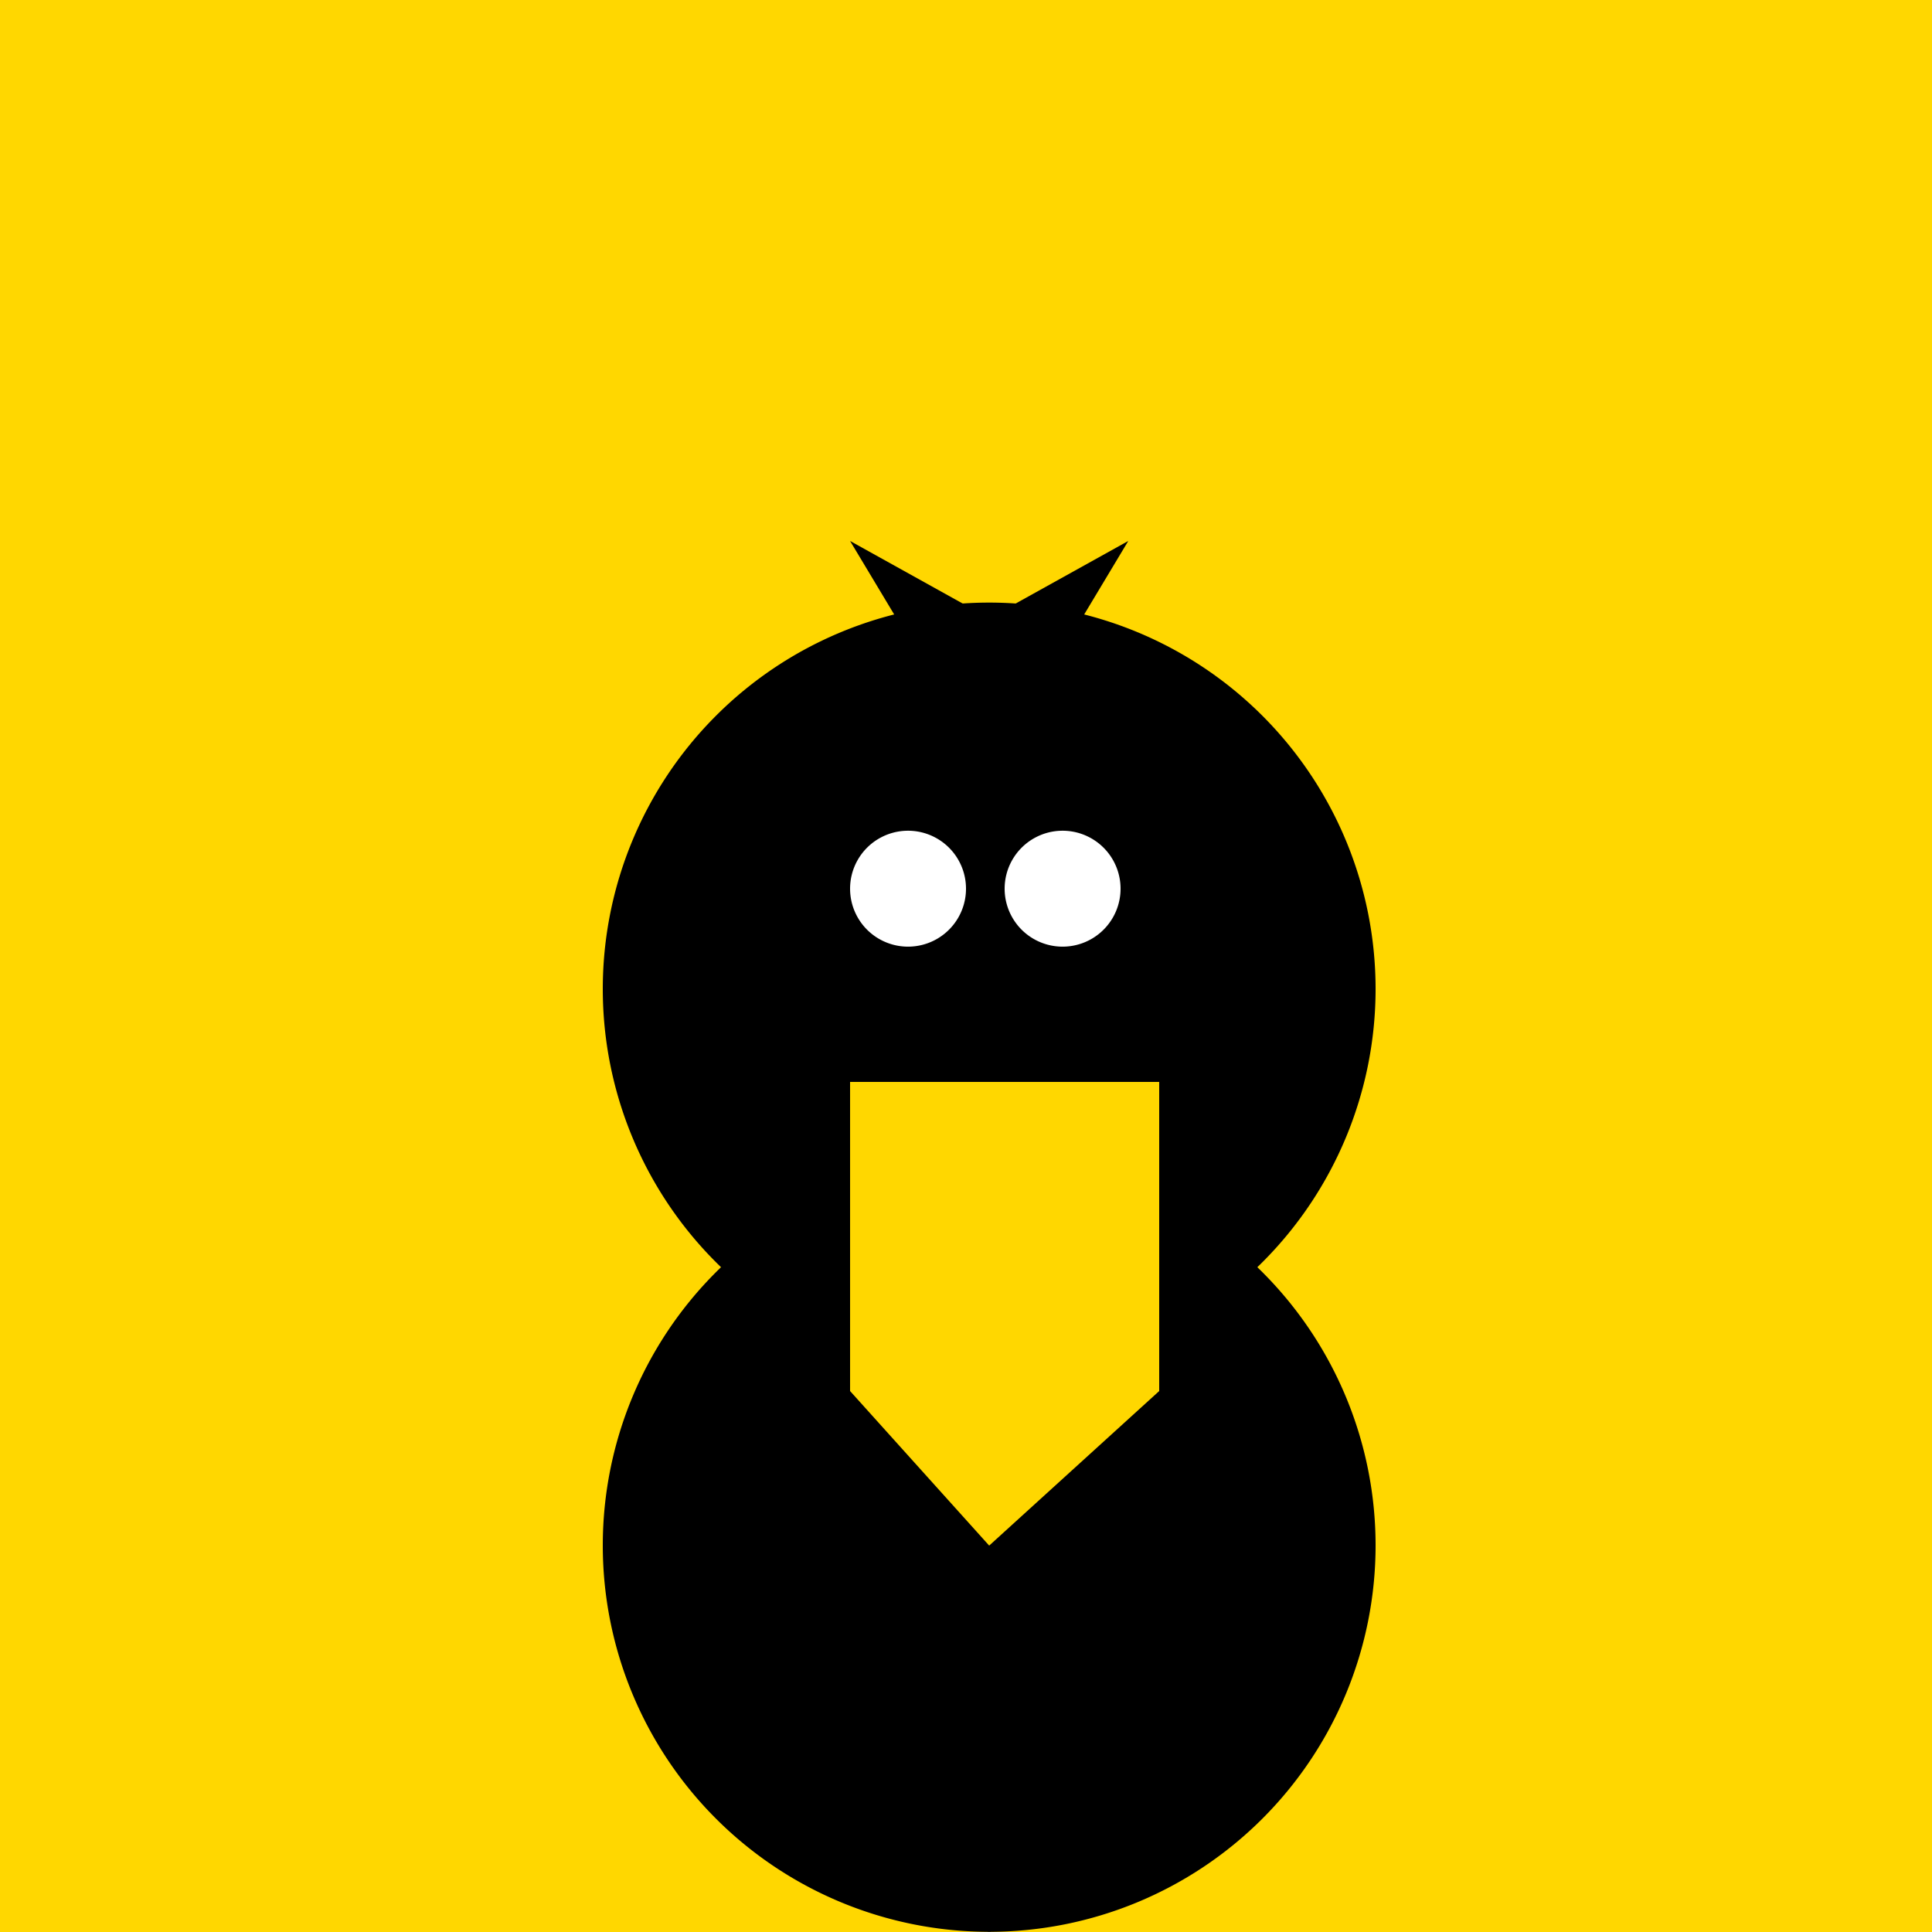
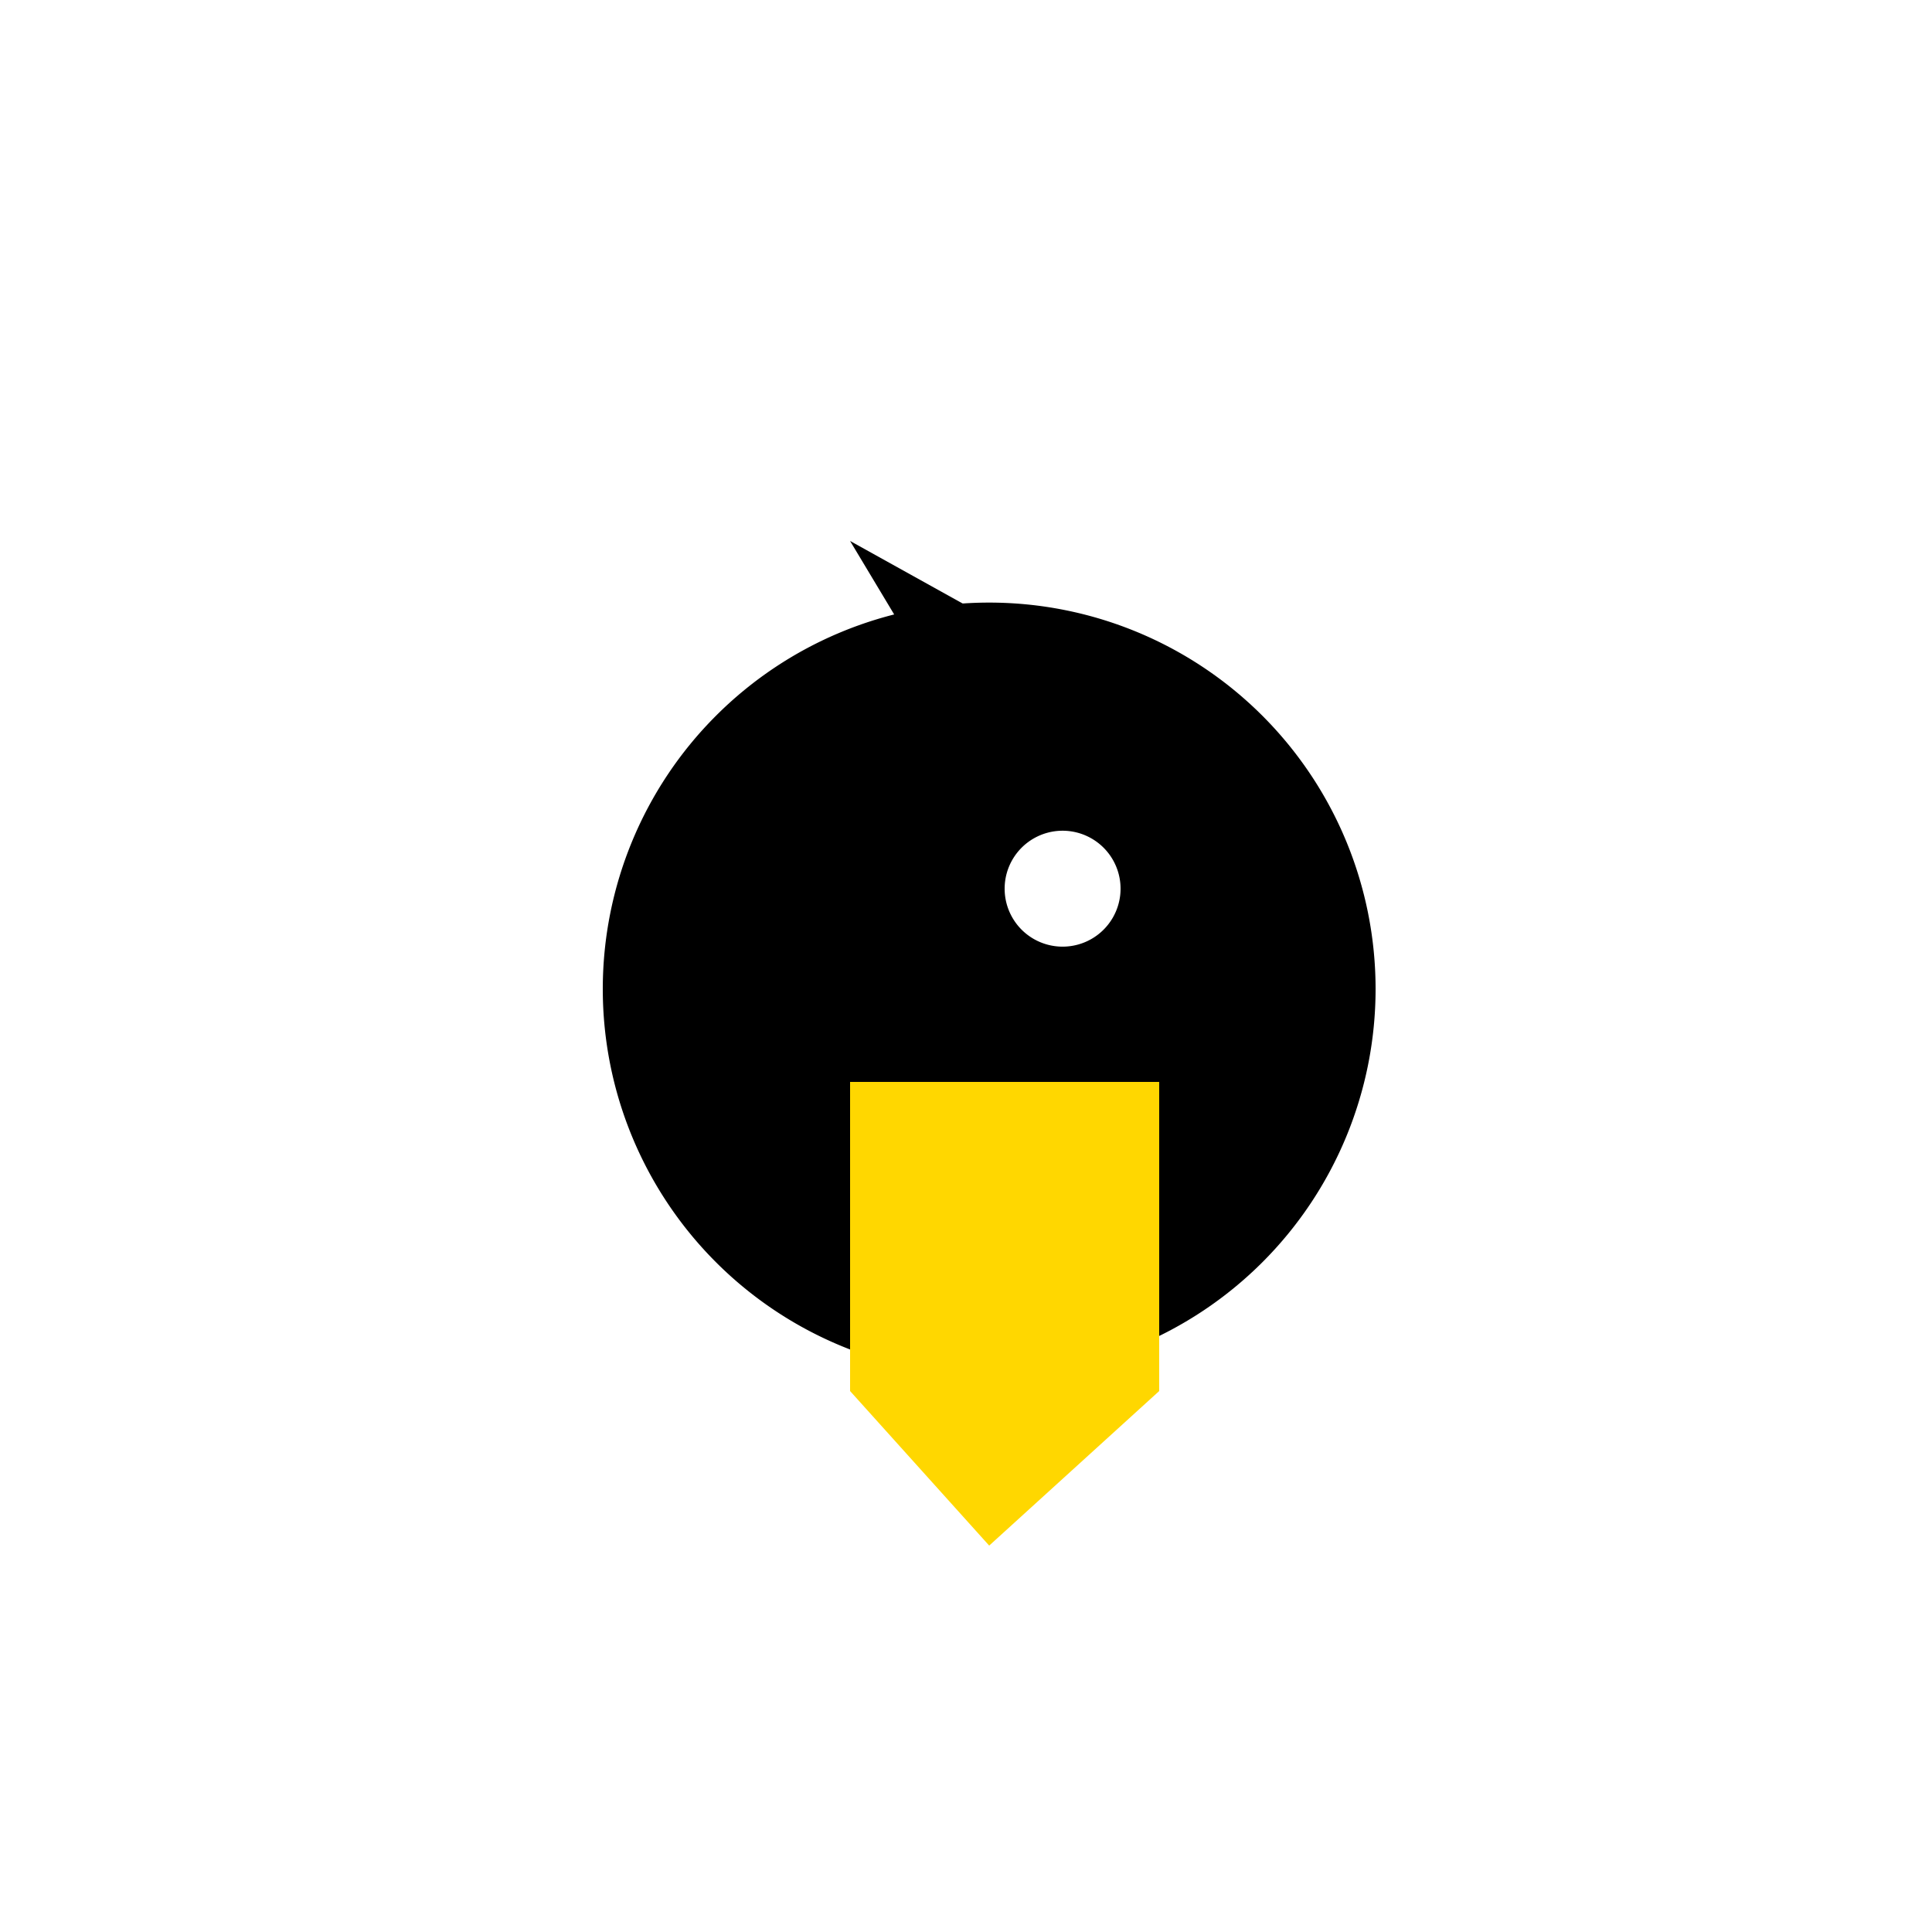
<svg xmlns="http://www.w3.org/2000/svg" width="500" height="500">
  <defs />
  <g>
-     <rect fill="#FFD700" stroke="none" x="0" y="0" width="512" height="512" />
    <path fill="#000000" stroke="none" paint-order="stroke fill markers" d=" M 356 256 A 100 100 0 1 1 356 255.9" />
-     <path fill="#FFFFFF" stroke="none" paint-order="stroke fill markers" d=" M 250 230 A 15 15 0 1 1 250 229.985" />
    <path fill="#FFFFFF" stroke="none" paint-order="stroke fill markers" d=" M 290 230 A 15 15 0 1 1 290 229.985" />
    <path fill="#000000" stroke="none" paint-order="stroke fill markers" d=" M 256 200 L 256 160 L 220 140" />
-     <path fill="#000000" stroke="none" paint-order="stroke fill markers" d=" M 256 200 L 256 160 L 292 140" />
-     <path fill="#000000" stroke="none" paint-order="stroke fill markers" d=" M 356 400 A 100 100 0 1 1 356 399.9" />
-     <path fill="#000000" stroke="none" paint-order="stroke fill markers" d=" M 256 500 L 220 440 L 205 480" />
-     <path fill="#000000" stroke="none" paint-order="stroke fill markers" d=" M 256 500 L 292 440 L 307 480" />
+     <path fill="#000000" stroke="none" paint-order="stroke fill markers" d=" M 256 200 L 292 140" />
    <path fill="#FFD700" stroke="none" paint-order="stroke fill markers" d=" M 220 280 L 220 360 L 300 360 L 300 280" />
    <path fill="#FFD700" stroke="none" paint-order="stroke fill markers" d=" M 256 400 L 220 360 L 300 360" />
  </g>
</svg>